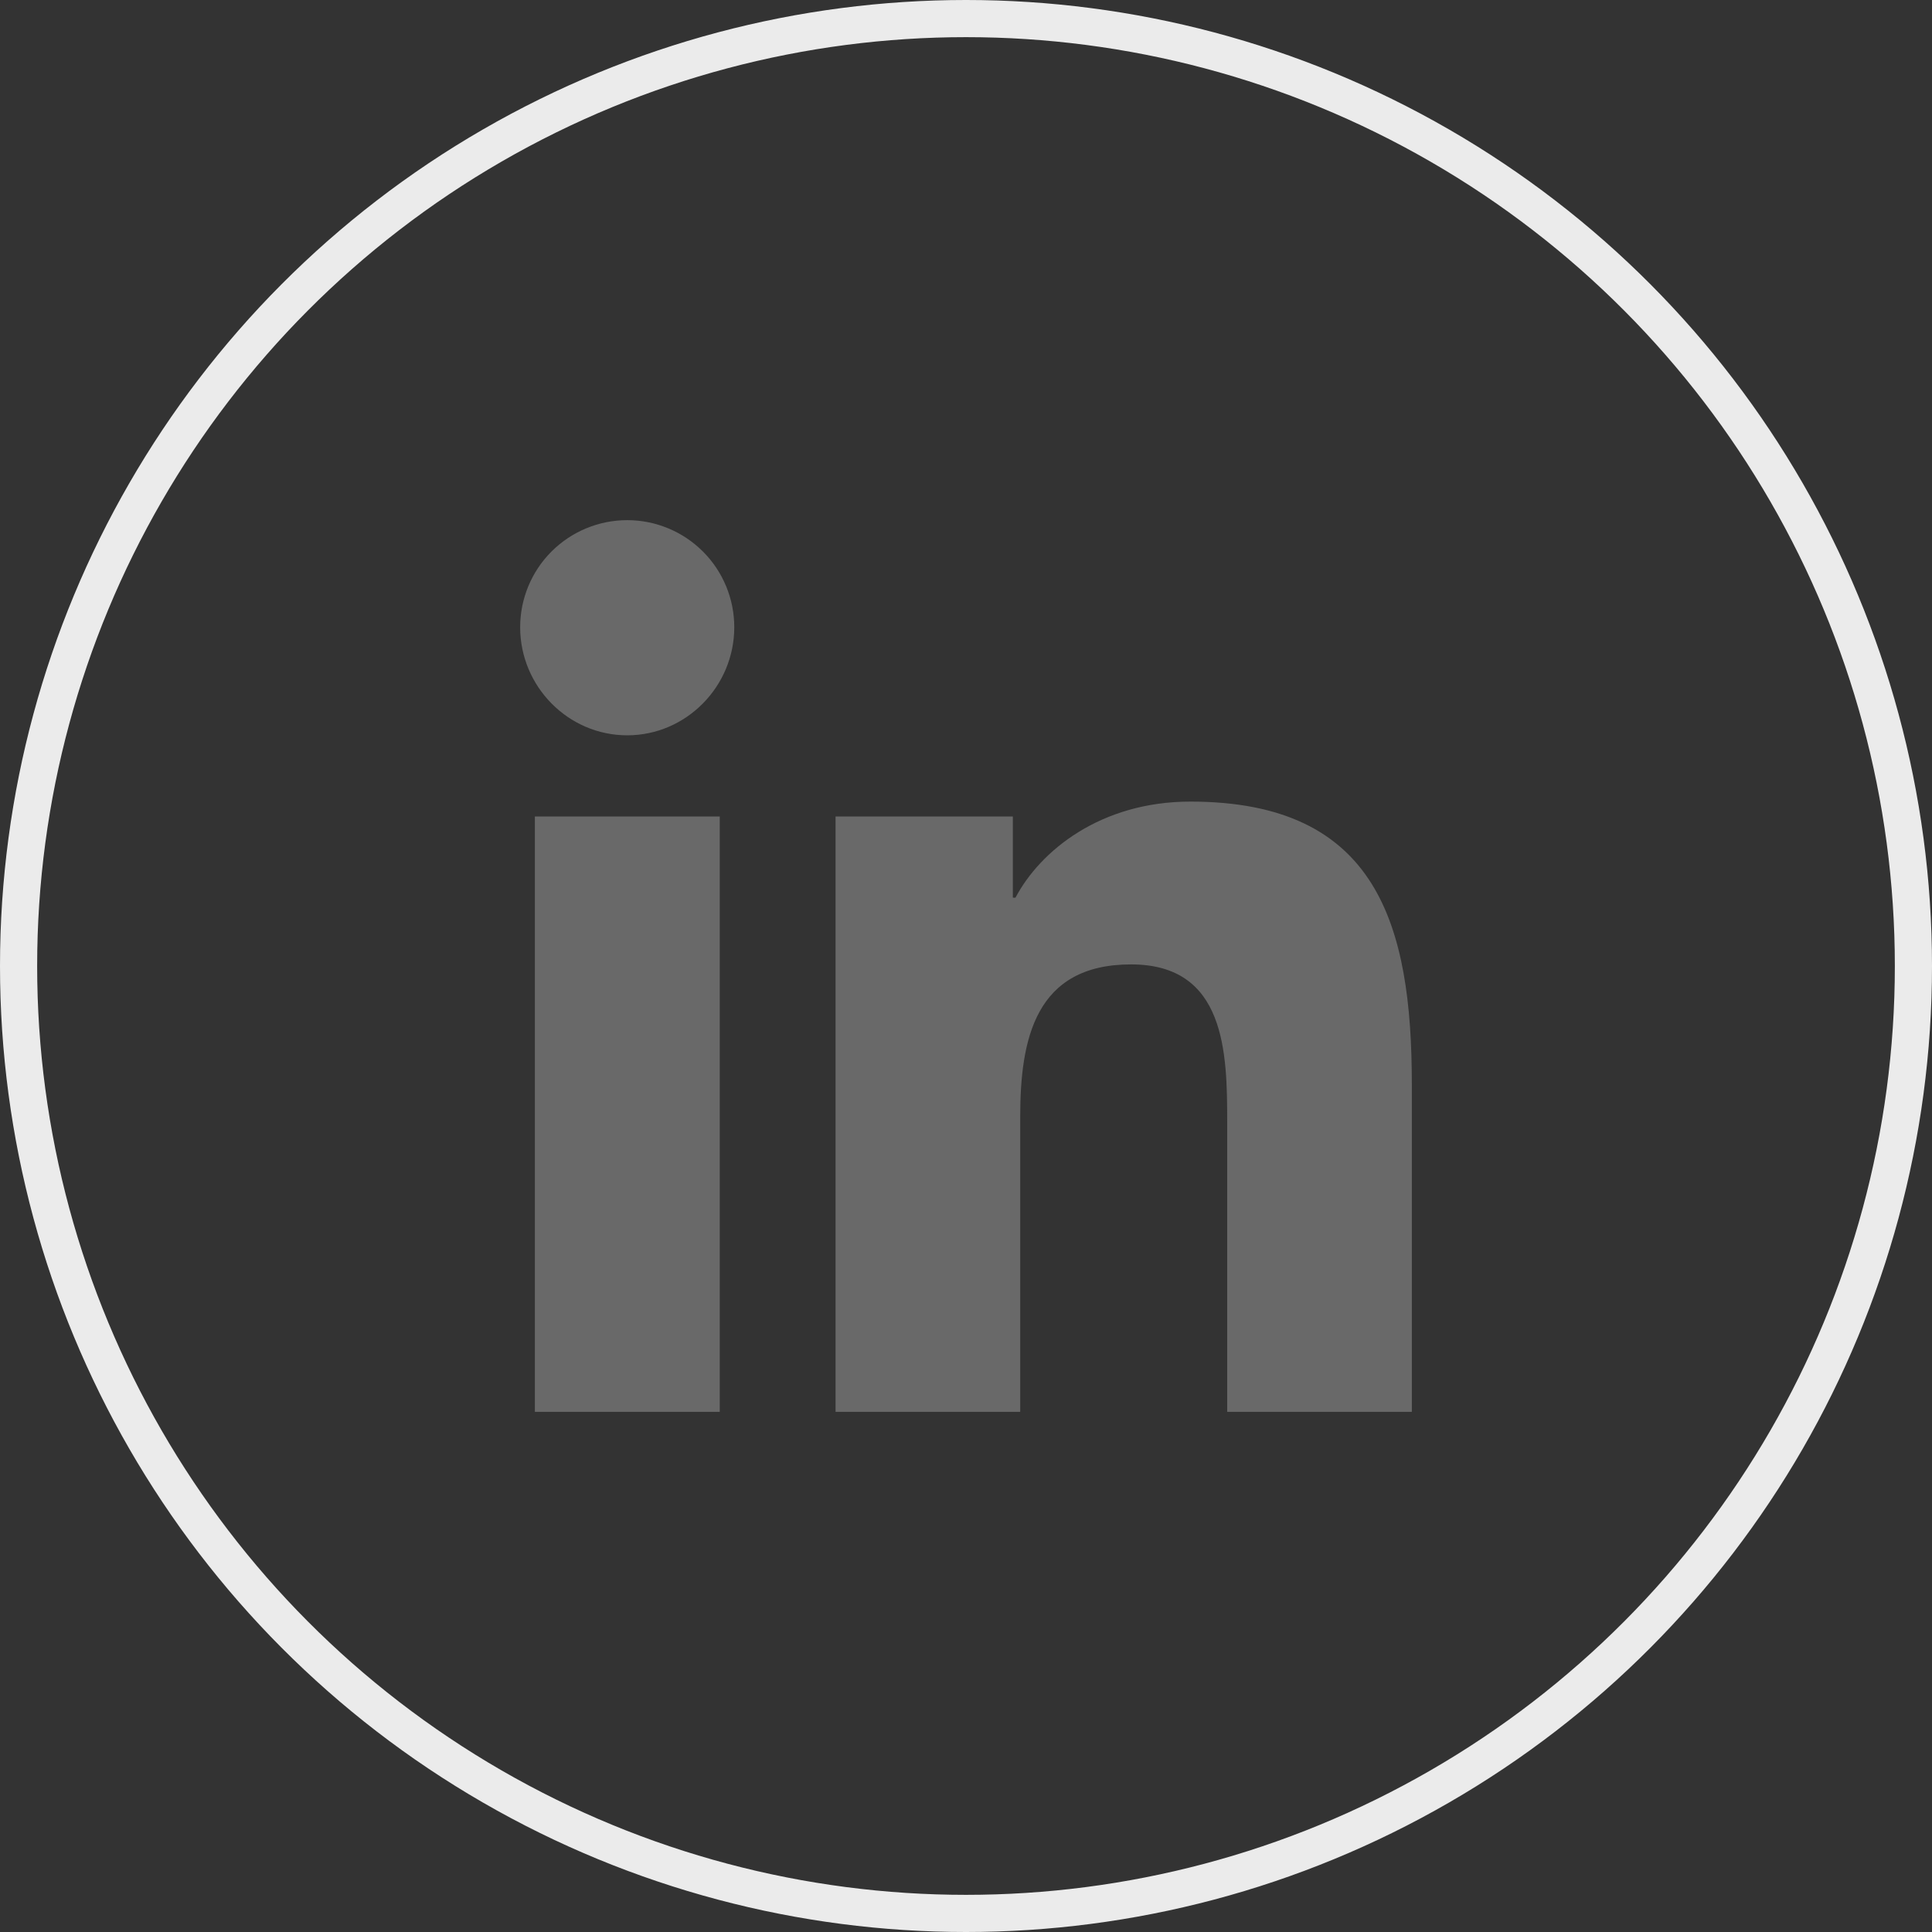
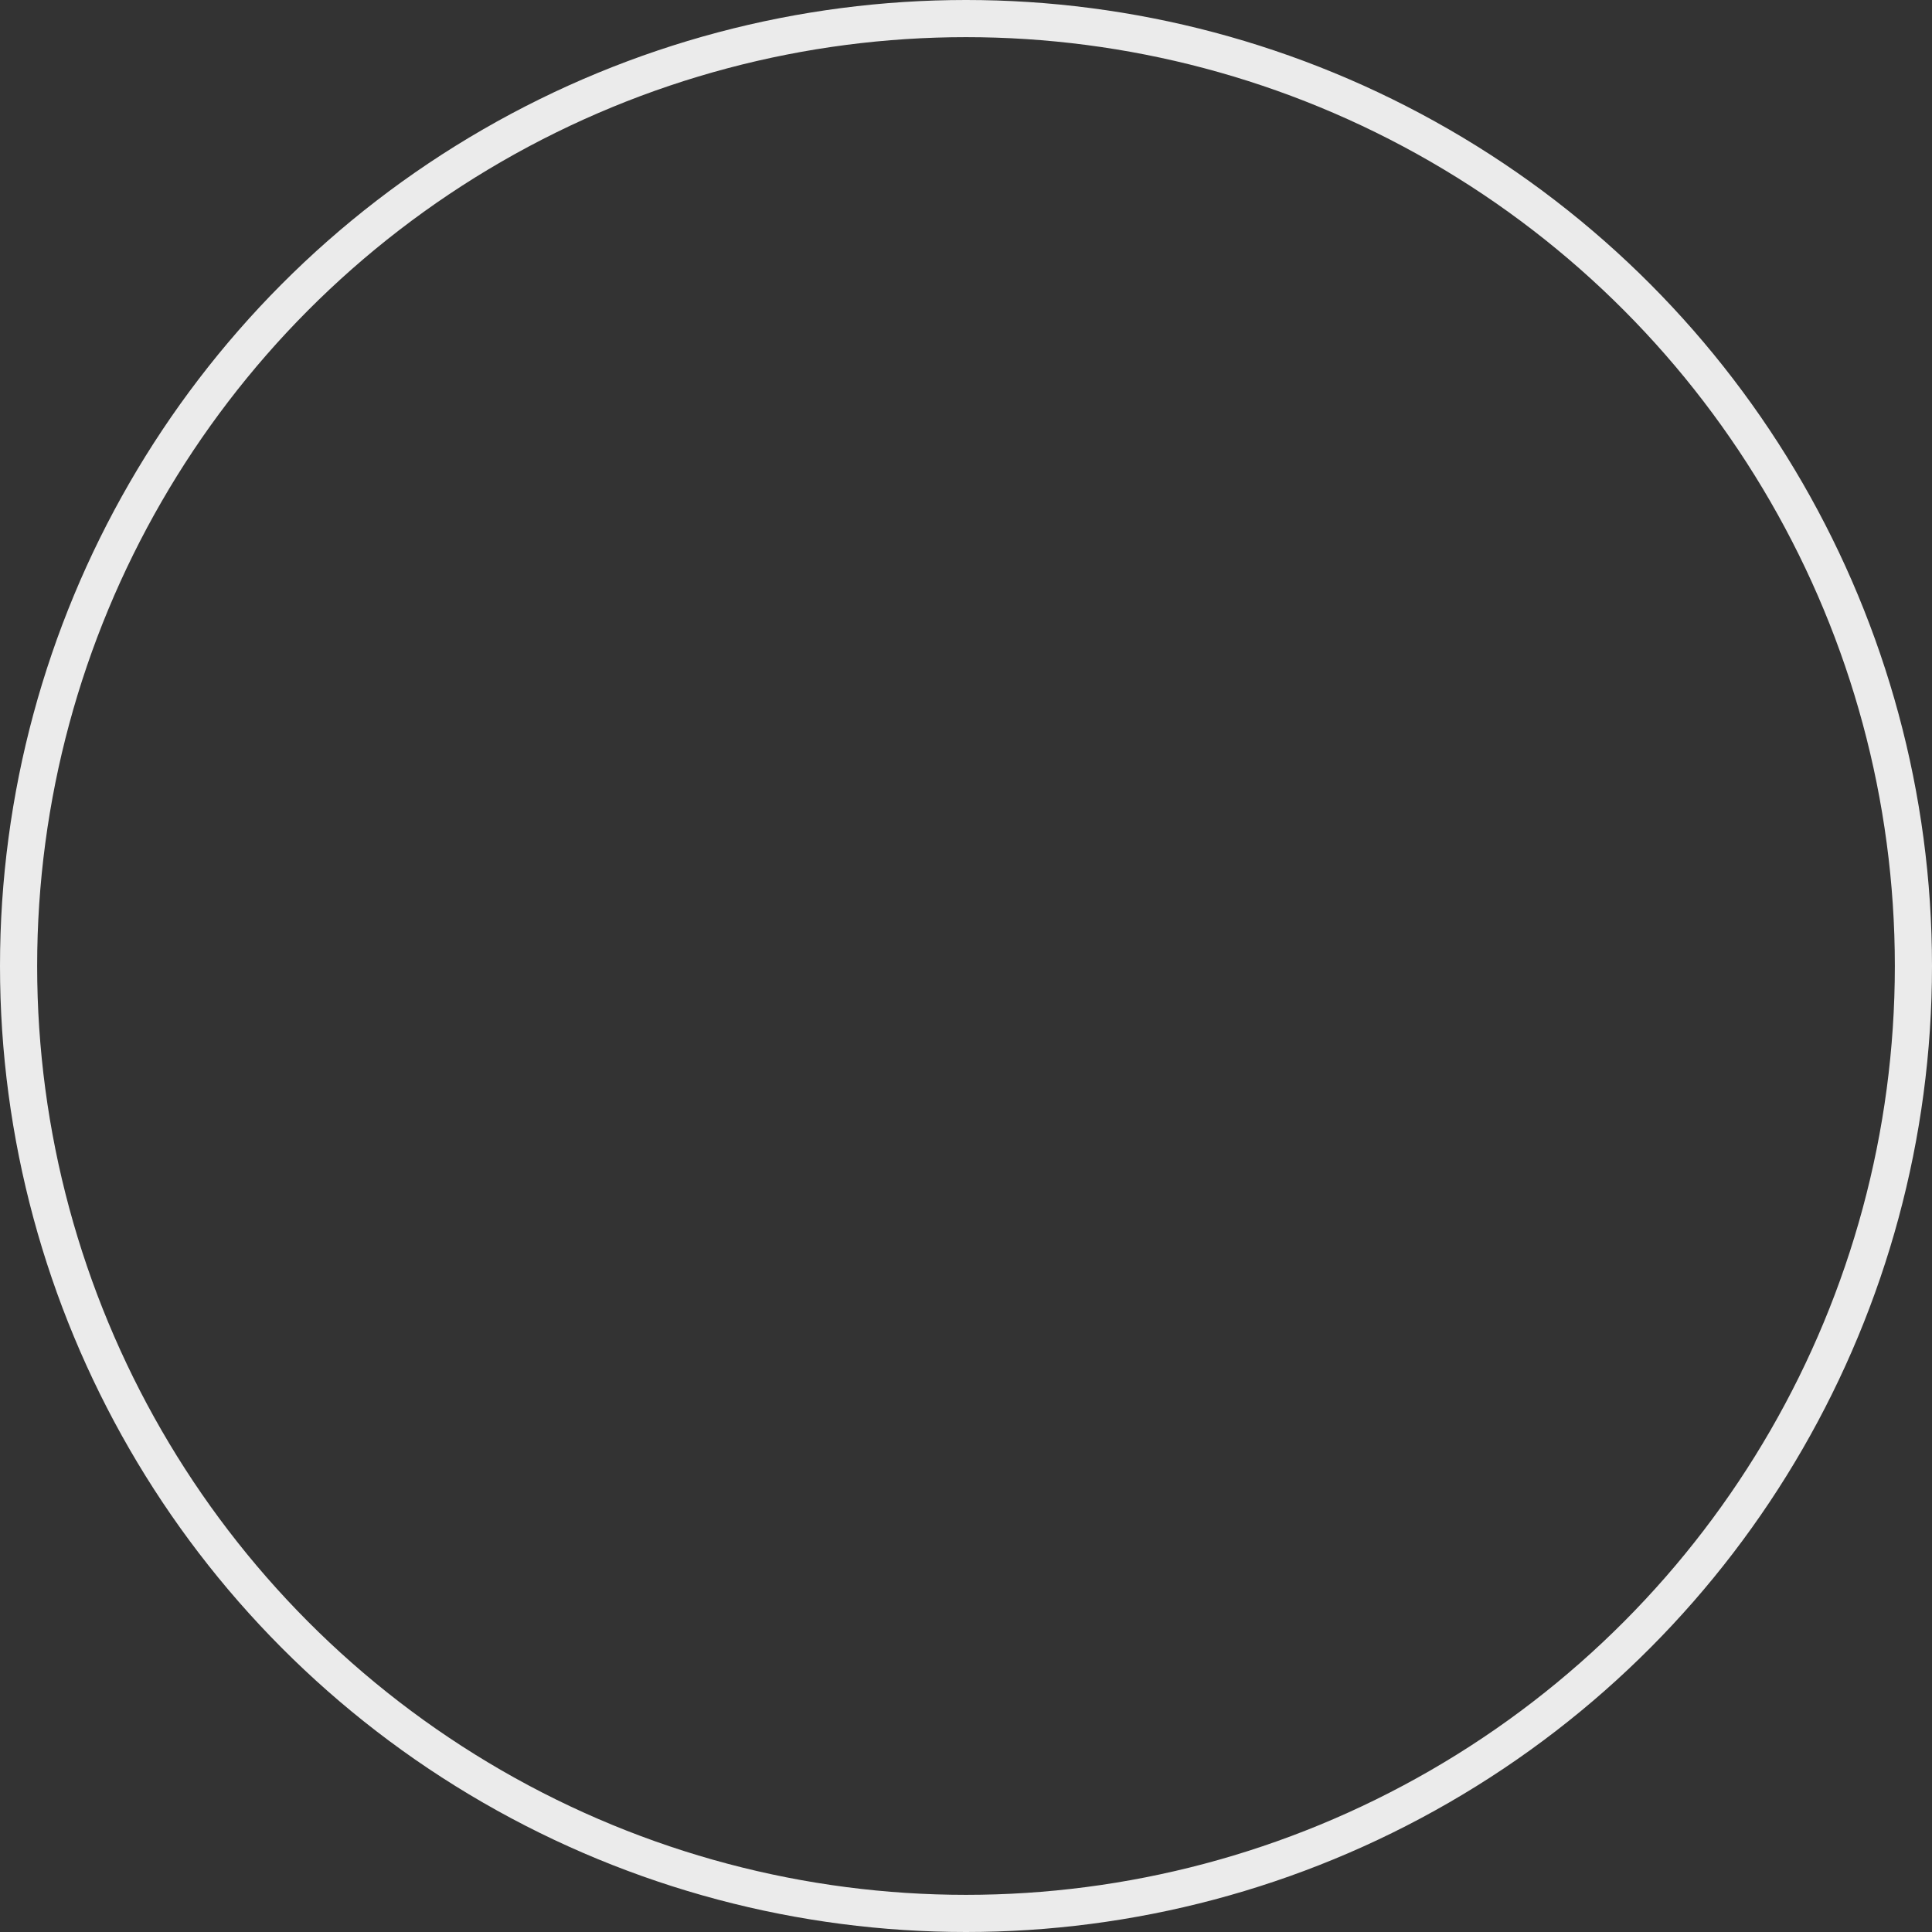
<svg xmlns="http://www.w3.org/2000/svg" width="52" height="52" viewBox="0 0 52 52" fill="none">
  <rect x="0" y="0" width="52" height="52" fill="#333333" stroke="none" />
  <circle cx="26" cy="26" r="25.5" stroke="#EBEBEB" />
-   <path d="M19.372 38H14.396V21.976H19.372V38ZM16.882 19.791C15.29 19.791 14 18.473 14 16.882C14 16.117 14.304 15.384 14.844 14.844C15.384 14.304 16.117 14 16.882 14C17.646 14 18.379 14.304 18.919 14.844C19.46 15.384 19.763 16.117 19.763 16.882C19.763 18.473 18.472 19.791 16.882 19.791ZM37.995 38H33.03V30.2C33.03 28.341 32.992 25.957 30.443 25.957C27.856 25.957 27.459 27.977 27.459 30.066V38H22.489V21.976H27.261V24.162H27.331C27.995 22.903 29.618 21.575 32.039 21.575C37.074 21.575 38 24.891 38 29.198V38H37.995Z" fill="#696969" />
</svg>